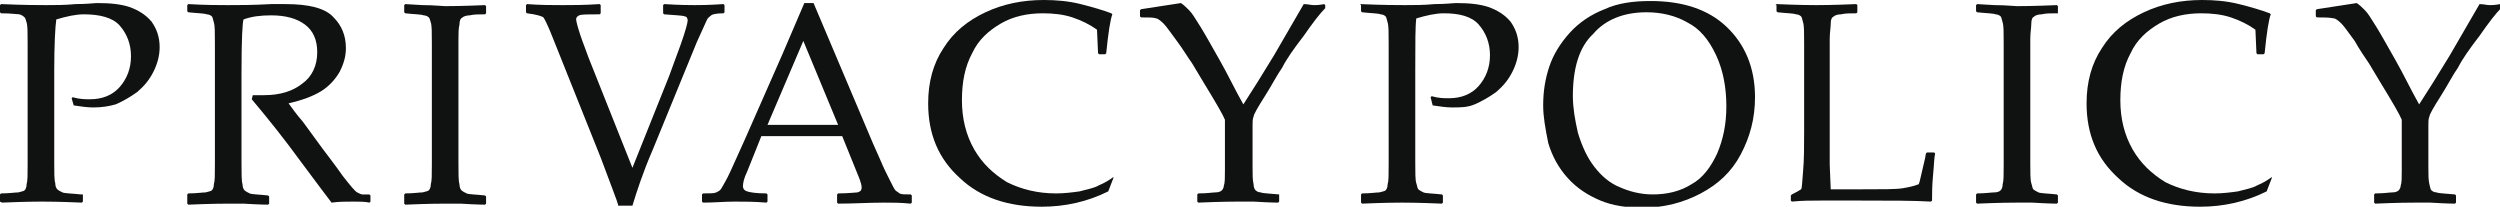
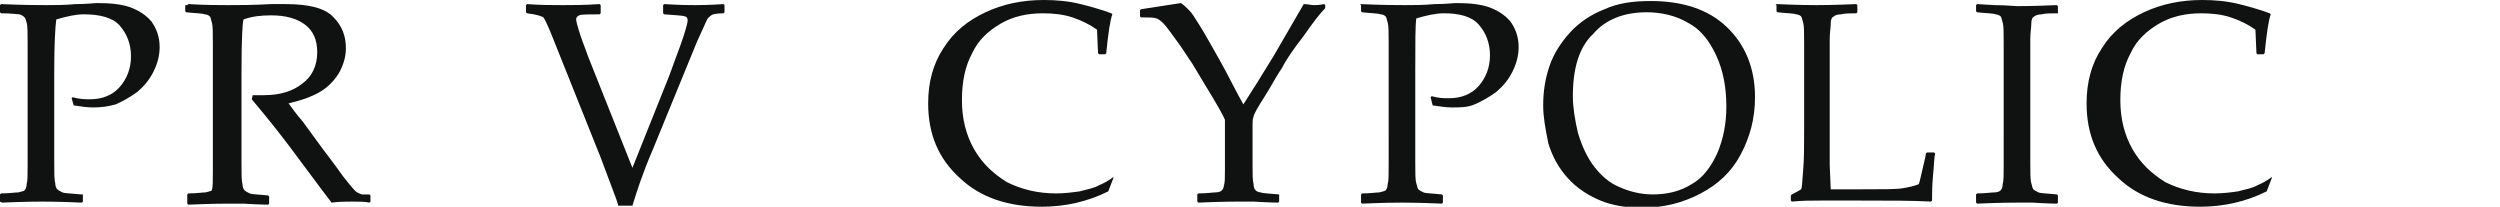
<svg xmlns="http://www.w3.org/2000/svg" version="1.1" id="レイヤー_1" x="0px" y="0px" width="244.3px" height="20.2px" viewBox="0 0 244.3 20.2" enable-background="new 0 0 244.3 20.2" xml:space="preserve">
  <g>
    <g>
      <path fill="#101111" d="M0.1,0.4c2.3,0.1,3.8,0.1,4.4,0.1c0.9,0,1.8,0,2.9-0.1c1.1,0,1.8-0.1,2.1-0.1c1.3,0,2.3,0.1,3.2,0.4    c0.8,0.3,1.5,0.7,2.1,1.4c0.5,0.7,0.8,1.5,0.8,2.5c0,0.8-0.2,1.6-0.6,2.4s-0.9,1.4-1.6,2c-0.7,0.5-1.4,0.9-2.1,1.2    c-0.7,0.2-1.4,0.3-2.2,0.3c-0.6,0-1.2-0.1-1.9-0.2L7,9.6l0.1-0.1c0.7,0.2,1.2,0.2,1.7,0.2c1.2,0,2.2-0.4,2.9-1.2    c0.7-0.8,1.1-1.8,1.1-3c0-1.2-0.4-2.2-1.1-3S9.7,1.4,8.2,1.4c-0.8,0-1.7,0.2-2.7,0.5C5.4,2.6,5.3,4.3,5.3,6.9v6.3l0,2.7    c0,1,0,1.7,0.1,2c0,0.3,0.1,0.5,0.2,0.6c0.1,0.1,0.3,0.2,0.5,0.3s0.9,0.1,1.8,0.2L8.1,19v0.7l-0.1,0.1c-2.3-0.1-3.6-0.1-3.9-0.1    c-0.3,0-1.6,0-3.9,0.1L0,19.7V19l0.1-0.1c0.8,0,1.4-0.1,1.7-0.1c0.3-0.1,0.5-0.1,0.6-0.2c0.1-0.1,0.2-0.3,0.2-0.6    c0.1-0.3,0.1-0.9,0.1-1.9l0-2.9V6.9l0-2.7c0-1,0-1.7-0.1-2S2.5,1.8,2.4,1.7C2.3,1.6,2.2,1.5,1.9,1.4C1.7,1.4,1.1,1.3,0.1,1.3    L0,1.2V0.5L0.1,0.4z" />
-       <path fill="#101111" d="M18.3,0.5l0.1-0.1c1.7,0.1,3,0.1,3.9,0.1c1,0,2.4,0,4.2-0.1c0.6,0,1.1,0,1.4,0c2.3,0,3.9,0.4,4.7,1.3    c0.8,0.8,1.2,1.8,1.2,3c0,0.8-0.2,1.5-0.6,2.3c-0.4,0.7-1,1.4-1.8,1.9c-0.8,0.5-1.9,0.9-3.2,1.2c0.3,0.4,0.7,1,1.4,1.8l1.9,2.6    c0.6,0.8,1.3,1.7,2,2.7c0.7,0.9,1.2,1.5,1.4,1.6c0.2,0.1,0.4,0.2,0.5,0.2s0.4,0,0.7,0l0.1,0.1v0.6l-0.1,0.1    c-0.4-0.1-1-0.1-1.6-0.1c-0.6,0-1.4,0-2.1,0.1c-0.6-0.8-1.6-2.1-3-4c-1.6-2.2-3.2-4.2-4.8-6.1l0.1-0.4c0.5,0,0.8,0,1.1,0    c1.6,0,2.8-0.4,3.7-1.1C30.5,7.5,31,6.4,31,5.1c0-1.2-0.4-2.1-1.2-2.7c-0.8-0.6-1.9-0.9-3.3-0.9c-1,0-1.9,0.1-2.7,0.4    c-0.1,0.2-0.2,1.9-0.2,5.1v6.3l0,2.7c0,1,0,1.7,0.1,2c0,0.3,0.1,0.5,0.2,0.6c0.1,0.1,0.3,0.2,0.5,0.3s0.9,0.1,1.8,0.2l0.1,0.1v0.7    l-0.1,0.1c0,0-0.8,0-2.4-0.1c-0.6,0-1.2,0-1.5,0c-0.3,0-1.6,0-3.9,0.1l-0.1-0.1V19l0.1-0.1c0.8,0,1.4-0.1,1.7-0.1    c0.3-0.1,0.5-0.1,0.6-0.2c0.1-0.1,0.2-0.3,0.2-0.6c0.1-0.3,0.1-0.9,0.1-1.9l0-2.9V6.9l0-2.7c0-1,0-1.7-0.1-2s-0.1-0.5-0.2-0.6    c-0.1-0.1-0.3-0.2-0.5-0.2c-0.2-0.1-0.9-0.1-1.8-0.2l-0.1-0.1V0.5z" />
-       <path fill="#101111" d="M39.6,0.4l1.7,0.1c1.1,0,1.9,0.1,2.2,0.1c0.3,0,1.6,0,3.9-0.1l0.1,0.1v0.7l-0.1,0.1c-0.6,0-1.1,0-1.5,0.1    c-0.3,0-0.6,0.1-0.7,0.2c-0.2,0.1-0.3,0.3-0.3,0.7c-0.1,0.4-0.1,0.9-0.1,1.5l0,3.1v6.3l0,2.7c0,1,0,1.7,0.1,2    c0,0.3,0.1,0.5,0.2,0.6c0.1,0.1,0.3,0.2,0.5,0.3s0.9,0.1,1.8,0.2l0.1,0.1v0.7l-0.1,0.1c0,0-0.8,0-2.4-0.1c-0.6,0-1.2,0-1.5,0    c-0.3,0-1.6,0-3.9,0.1l-0.1-0.1V19l0.1-0.1c0.8,0,1.4-0.1,1.7-0.1c0.3-0.1,0.5-0.1,0.6-0.2c0.1-0.1,0.2-0.3,0.2-0.6    c0.1-0.3,0.1-0.9,0.1-1.9l0-2.9V6.9l0-2.7c0-1,0-1.7-0.1-2S42,1.8,41.9,1.7c-0.1-0.1-0.3-0.2-0.5-0.2c-0.2-0.1-0.9-0.1-1.8-0.2    l-0.1-0.1V0.5L39.6,0.4z" />
+       <path fill="#101111" d="M18.3,0.5l0.1-0.1c1.7,0.1,3,0.1,3.9,0.1c1,0,2.4,0,4.2-0.1c0.6,0,1.1,0,1.4,0c2.3,0,3.9,0.4,4.7,1.3    c0.8,0.8,1.2,1.8,1.2,3c0,0.8-0.2,1.5-0.6,2.3c-0.4,0.7-1,1.4-1.8,1.9c-0.8,0.5-1.9,0.9-3.2,1.2c0.3,0.4,0.7,1,1.4,1.8l1.9,2.6    c0.6,0.8,1.3,1.7,2,2.7c0.7,0.9,1.2,1.5,1.4,1.6c0.2,0.1,0.4,0.2,0.5,0.2s0.4,0,0.7,0l0.1,0.1v0.6l-0.1,0.1    c-0.4-0.1-1-0.1-1.6-0.1c-0.6,0-1.4,0-2.1,0.1c-0.6-0.8-1.6-2.1-3-4c-1.6-2.2-3.2-4.2-4.8-6.1l0.1-0.4c0.5,0,0.8,0,1.1,0    c1.6,0,2.8-0.4,3.7-1.1C30.5,7.5,31,6.4,31,5.1c0-1.2-0.4-2.1-1.2-2.7c-0.8-0.6-1.9-0.9-3.3-0.9c-1,0-1.9,0.1-2.7,0.4    c-0.1,0.2-0.2,1.9-0.2,5.1v6.3l0,2.7c0,1,0,1.7,0.1,2c0,0.3,0.1,0.5,0.2,0.6c0.1,0.1,0.3,0.2,0.5,0.3s0.9,0.1,1.8,0.2l0.1,0.1v0.7    l-0.1,0.1c0,0-0.8,0-2.4-0.1c-0.6,0-1.2,0-1.5,0c-0.3,0-1.6,0-3.9,0.1l-0.1-0.1V19l0.1-0.1c0.8,0,1.4-0.1,1.7-0.1    c0.3-0.1,0.5-0.1,0.6-0.2c0.1-0.3,0.1-0.9,0.1-1.9l0-2.9V6.9l0-2.7c0-1,0-1.7-0.1-2s-0.1-0.5-0.2-0.6    c-0.1-0.1-0.3-0.2-0.5-0.2c-0.2-0.1-0.9-0.1-1.8-0.2l-0.1-0.1V0.5z" />
      <path fill="#101111" d="M60.4,20c-0.1-0.4-0.7-1.9-1.7-4.6L54.1,3.9c-0.5-1.3-0.9-2.1-1-2.2s-0.7-0.3-1.6-0.4l-0.1-0.1V0.5    l0.1-0.1C52.8,0.5,54,0.5,55,0.5c0.9,0,2.1,0,3.6-0.1l0.1,0.1v0.8l-0.1,0.1c-1.1,0-1.8,0-2,0.1c-0.2,0.1-0.3,0.2-0.3,0.4    c0,0.1,0.1,0.6,0.4,1.5c0.3,0.9,0.6,1.6,0.8,2.2l4.3,10.8l3.6-9c0.2-0.6,0.6-1.6,1.1-3c0.5-1.4,0.7-2.2,0.7-2.4    c0-0.2-0.1-0.4-0.3-0.4c-0.2-0.1-0.9-0.1-2-0.2l-0.1-0.1V0.5l0.1-0.1c1.6,0.1,2.6,0.1,3,0.1c0.4,0,1.3,0,2.8-0.1l0.1,0.1v0.7    l-0.1,0.1c-0.7,0-1.1,0.1-1.2,0.2c-0.1,0.1-0.3,0.2-0.4,0.4c-0.1,0.2-0.4,0.9-1,2.2l-4.3,10.5c-1,2.3-1.6,4.2-2,5.5H60.4z" />
-       <path fill="#101111" d="M68.7,19.8l-0.1-0.1V19l0.1-0.1c0.7,0,1.1,0,1.3-0.1c0.2-0.1,0.4-0.2,0.5-0.4s0.5-0.8,0.9-1.7l1.4-3.1    l3.7-8.4c0.7-1.6,1.4-3.3,2.1-4.9h0.9l5.8,13.7l0.8,1.8c0.2,0.5,0.5,1.1,0.8,1.7c0.3,0.6,0.5,1,0.6,1.1c0.1,0.1,0.3,0.2,0.4,0.3    c0.2,0.1,0.5,0.1,1.1,0.1l0.1,0.1v0.7l-0.1,0.1c-1-0.1-1.8-0.1-2.6-0.1c-1.5,0-3,0.1-4.5,0.1l-0.1-0.1V19l0.1-0.1    c1,0,1.7-0.1,1.9-0.1c0.3-0.1,0.4-0.2,0.4-0.5c0-0.2-0.1-0.5-0.2-0.8l-1.7-4.2h-7.9L73,16.8c-0.3,0.6-0.4,1.1-0.4,1.4    c0,0.2,0.1,0.4,0.4,0.5s0.9,0.2,1.9,0.2L75,19v0.7l-0.1,0.1c-1.2-0.1-2.2-0.1-3.1-0.1C70.8,19.7,69.8,19.8,68.7,19.8z M75,12.2    h6.9l-3.4-8.2L75,12.2z" />
      <path fill="#101111" d="M108.8,17.4l-0.5,1.3c-2,1-4.2,1.5-6.5,1.5c-3.3,0-6-0.9-8-2.8c-2.1-1.9-3.1-4.3-3.1-7.3    c0-2.1,0.5-3.9,1.5-5.4c1-1.6,2.4-2.7,4.1-3.5C98,0.4,99.9,0,102,0c1.2,0,2.4,0.1,3.6,0.4c1.2,0.3,2.2,0.6,3,0.9l0.1,0.1    c-0.2,0.5-0.4,1.8-0.6,3.8L108,5.3h-0.6l-0.1-0.1l-0.1-2.3c-0.7-0.5-1.5-0.9-2.4-1.2c-0.9-0.3-1.9-0.4-2.9-0.4    c-1.5,0-2.9,0.3-4.1,1c-1.2,0.7-2.2,1.6-2.8,2.9c-0.7,1.3-1,2.8-1,4.6c0,1.8,0.4,3.4,1.2,4.8c0.8,1.4,1.9,2.4,3.2,3.2    c1.4,0.7,3,1.1,4.8,1.1c0.8,0,1.6-0.1,2.3-0.2c0.7-0.2,1.4-0.3,1.9-0.6c0.5-0.2,1-0.5,1.4-0.8L108.8,17.4z" />
      <path fill="#101111" d="M111.5,1.7l-0.1-0.1V1l0.1-0.1l3.9-0.6c0.3,0.2,0.5,0.4,0.8,0.7c0.3,0.3,0.6,0.8,1.1,1.6    c0.5,0.8,1.1,1.9,1.9,3.3c0.8,1.4,1.5,2.9,2.3,4.3l1.4-2.2l1.6-2.6l2.9-5c0.4,0,0.7,0.1,1,0.1c0.2,0,0.5,0,1-0.1l0.1,0.1v0.3    c-0.5,0.5-1.2,1.4-2.1,2.7c-1,1.3-1.7,2.3-2.1,3.1c-0.5,0.7-1,1.7-1.7,2.8c-0.7,1.1-1.1,1.8-1.1,2c-0.1,0.2-0.1,0.5-0.1,0.8v2    l0,2.1c0,0.8,0,1.3,0.1,1.7c0,0.3,0.1,0.5,0.2,0.6c0.1,0.1,0.3,0.2,0.5,0.2c0.2,0.1,0.8,0.1,1.8,0.2L125,19v0.7l-0.1,0.1    c0,0-0.8,0-2.4-0.1c-0.6,0-1.2,0-1.5,0c-0.3,0-1.6,0-3.9,0.1l-0.1-0.1V19l0.1-0.1c0.9,0,1.4-0.1,1.7-0.1s0.5-0.1,0.6-0.2    c0.1-0.1,0.2-0.3,0.2-0.5c0.1-0.2,0.1-0.8,0.1-1.5l0-2.3v-2.6c-0.2-0.5-0.9-1.7-2-3.5l-1.2-2C116,5.5,115.6,4.8,115,4    c-0.6-0.8-1-1.4-1.3-1.7c-0.3-0.3-0.6-0.5-0.7-0.5C112.7,1.7,112.3,1.7,111.5,1.7z" />
      <path fill="#101111" d="M132.9,0.4c2.3,0.1,3.8,0.1,4.4,0.1c0.9,0,1.8,0,2.9-0.1c1.1,0,1.8-0.1,2.1-0.1c1.3,0,2.3,0.1,3.2,0.4    c0.8,0.3,1.5,0.7,2.1,1.4c0.5,0.7,0.8,1.5,0.8,2.5c0,0.8-0.2,1.6-0.6,2.4s-0.9,1.4-1.6,2c-0.7,0.5-1.4,0.9-2.1,1.2    s-1.4,0.3-2.2,0.3c-0.6,0-1.2-0.1-1.9-0.2l-0.2-0.8l0.1-0.1c0.7,0.2,1.2,0.2,1.7,0.2c1.2,0,2.2-0.4,2.9-1.2c0.7-0.8,1.1-1.8,1.1-3    c0-1.2-0.4-2.2-1.1-3s-1.9-1.1-3.4-1.1c-0.8,0-1.7,0.2-2.7,0.5c-0.1,0.7-0.1,2.4-0.1,5.1v6.3l0,2.7c0,1,0,1.7,0.1,2    s0.1,0.5,0.2,0.6c0.1,0.1,0.3,0.2,0.5,0.3s0.9,0.1,1.8,0.2l0.1,0.1v0.7l-0.1,0.1c-2.3-0.1-3.6-0.1-3.9-0.1c-0.3,0-1.6,0-3.9,0.1    l-0.1-0.1V19l0.1-0.1c0.8,0,1.4-0.1,1.7-0.1c0.3-0.1,0.5-0.1,0.6-0.2c0.1-0.1,0.2-0.3,0.2-0.6c0.1-0.3,0.1-0.9,0.1-1.9l0-2.9V6.9    l0-2.7c0-1,0-1.7-0.1-2s-0.1-0.5-0.2-0.6c-0.1-0.1-0.3-0.2-0.5-0.2c-0.2-0.1-0.9-0.1-1.8-0.2l-0.1-0.1V0.5L132.9,0.4z" />
      <path fill="#101111" d="M150.8,10.3c0-1.4,0.2-2.6,0.6-3.8c0.4-1.2,1.1-2.3,2-3.3c0.9-1,2.1-1.8,3.4-2.3c1.3-0.6,2.8-0.8,4.5-0.8    c3.1,0,5.6,0.8,7.4,2.5c1.8,1.7,2.8,4,2.8,6.9c0,2.1-0.5,3.9-1.4,5.6s-2.2,2.9-3.9,3.8s-3.6,1.4-5.7,1.4c-1.5,0-2.9-0.2-4.1-0.7    c-1.2-0.5-2.3-1.2-3.2-2.2c-0.9-1-1.5-2.1-1.9-3.4C151,12.5,150.8,11.4,150.8,10.3z M153.7,9.4c0,1.1,0.2,2.3,0.5,3.6    c0.4,1.3,0.9,2.4,1.6,3.3c0.7,0.9,1.5,1.6,2.5,2c0.9,0.4,2,0.7,3.2,0.7c1.4,0,2.7-0.3,3.8-1c1.1-0.6,1.9-1.7,2.5-3    c0.6-1.4,0.9-2.9,0.9-4.6c0-1.8-0.3-3.5-1-5c-0.7-1.5-1.6-2.6-2.8-3.2c-1.2-0.7-2.6-1-4-1c-2.2,0-4,0.7-5.2,2.1    C154.3,4.6,153.7,6.7,153.7,9.4z" />
      <path fill="#101111" d="M173.5,0.5l0.1-0.1c2.3,0.1,3.6,0.1,3.9,0.1c0.3,0,1.6,0,3.9-0.1l0.1,0.1v0.7l-0.1,0.1    c-0.6,0-1.1,0-1.5,0.1c-0.3,0-0.6,0.1-0.7,0.2c-0.2,0.1-0.3,0.3-0.3,0.7s-0.1,0.9-0.1,1.5l0,3.1v6c0,1.5,0,2.6,0,3.2l0.1,2.4h2.8    c2.2,0,3.6,0,4.2-0.1s1.1-0.2,1.6-0.4c0.1-0.2,0.2-0.8,0.4-1.6s0.3-1.3,0.3-1.4l0.1-0.1h0.7l0.1,0.1c-0.1,0.4-0.1,1.1-0.2,2.1    c-0.1,1-0.1,1.9-0.1,2.5l-0.1,0.1c-1.7-0.1-4-0.1-6.8-0.1l-4,0c-0.9,0-1.8,0-2.8,0.1l-0.1-0.1v-0.5l0.1-0.1    c0.6-0.3,0.9-0.5,0.9-0.5c0.1-0.1,0.1-0.7,0.2-1.8c0.1-1.1,0.1-2.5,0.1-4V6.9l0-2.7c0-1,0-1.7-0.1-2s-0.1-0.5-0.2-0.6    c-0.1-0.1-0.3-0.2-0.5-0.2c-0.2-0.1-0.9-0.1-1.8-0.2l-0.1-0.1V0.5z" />
      <path fill="#101111" d="M193.2,0.4l1.7,0.1c1.1,0,1.9,0.1,2.2,0.1c0.3,0,1.6,0,3.9-0.1l0.1,0.1v0.7L201,1.3c-0.6,0-1.1,0-1.5,0.1    c-0.3,0-0.6,0.1-0.7,0.2c-0.2,0.1-0.3,0.3-0.3,0.7s-0.1,0.9-0.1,1.5l0,3.1v6.3l0,2.7c0,1,0,1.7,0.1,2s0.1,0.5,0.2,0.6    c0.1,0.1,0.3,0.2,0.5,0.3s0.9,0.1,1.8,0.2l0.1,0.1v0.7l-0.1,0.1c0,0-0.8,0-2.4-0.1c-0.6,0-1.2,0-1.5,0c-0.3,0-1.6,0-3.9,0.1    l-0.1-0.1V19l0.1-0.1c0.8,0,1.4-0.1,1.7-0.1s0.5-0.1,0.6-0.2c0.1-0.1,0.2-0.3,0.2-0.6c0.1-0.3,0.1-0.9,0.1-1.9l0-2.9V6.9l0-2.7    c0-1,0-1.7-0.1-2s-0.1-0.5-0.2-0.6c-0.1-0.1-0.3-0.2-0.5-0.2c-0.2-0.1-0.9-0.1-1.8-0.2l-0.1-0.1V0.5L193.2,0.4z" />
      <path fill="#101111" d="M222,17.4l-0.5,1.3c-2,1-4.2,1.5-6.5,1.5c-3.3,0-6-0.9-8-2.8c-2.1-1.9-3.1-4.3-3.1-7.3    c0-2.1,0.5-3.9,1.5-5.4c1-1.6,2.4-2.7,4.1-3.5c1.7-0.8,3.6-1.2,5.7-1.2c1.2,0,2.4,0.1,3.6,0.4c1.2,0.3,2.2,0.6,3,0.9l0.1,0.1    c-0.2,0.5-0.4,1.8-0.6,3.8l-0.1,0.1h-0.6l-0.1-0.1l-0.1-2.3c-0.7-0.5-1.5-0.9-2.4-1.2c-0.9-0.3-1.9-0.4-2.9-0.4    c-1.5,0-2.9,0.3-4.1,1c-1.2,0.7-2.2,1.6-2.8,2.9c-0.7,1.3-1,2.8-1,4.6c0,1.8,0.4,3.4,1.2,4.8c0.8,1.4,1.9,2.4,3.2,3.2    c1.4,0.7,3,1.1,4.8,1.1c0.8,0,1.6-0.1,2.3-0.2c0.7-0.2,1.4-0.3,1.9-0.6c0.5-0.2,1-0.5,1.4-0.8L222,17.4z" />
-       <path fill="#101111" d="M226.4,1.7l-0.1-0.1V1l0.1-0.1l3.9-0.6c0.3,0.2,0.5,0.4,0.8,0.7c0.3,0.3,0.6,0.8,1.1,1.6    c0.5,0.8,1.1,1.9,1.9,3.3c0.8,1.4,1.5,2.9,2.3,4.3l1.4-2.2l1.6-2.6l2.9-5c0.4,0,0.7,0.1,1,0.1c0.2,0,0.5,0,1-0.1l0.1,0.1v0.3    c-0.5,0.5-1.2,1.4-2.1,2.7c-1,1.3-1.7,2.3-2.1,3.1c-0.5,0.7-1,1.7-1.7,2.8c-0.7,1.1-1.1,1.8-1.1,2c-0.1,0.2-0.1,0.5-0.1,0.8v2    l0,2.1c0,0.8,0,1.3,0.1,1.7s0.1,0.5,0.2,0.6s0.3,0.2,0.5,0.2c0.2,0.1,0.8,0.1,1.8,0.2l0.1,0.1v0.7l-0.1,0.1c0,0-0.8,0-2.4-0.1    c-0.6,0-1.2,0-1.5,0c-0.3,0-1.6,0-3.9,0.1l-0.1-0.1V19l0.1-0.1c0.9,0,1.4-0.1,1.7-0.1s0.5-0.1,0.6-0.2c0.1-0.1,0.2-0.3,0.2-0.5    c0.1-0.2,0.1-0.8,0.1-1.5l0-2.3v-2.6c-0.2-0.5-0.9-1.7-2-3.5l-1.2-2c-0.4-0.6-0.9-1.3-1.4-2.2c-0.6-0.8-1-1.4-1.3-1.7    c-0.3-0.3-0.6-0.5-0.7-0.5C227.6,1.7,227.1,1.7,226.4,1.7z" />
    </g>
  </g>
</svg>